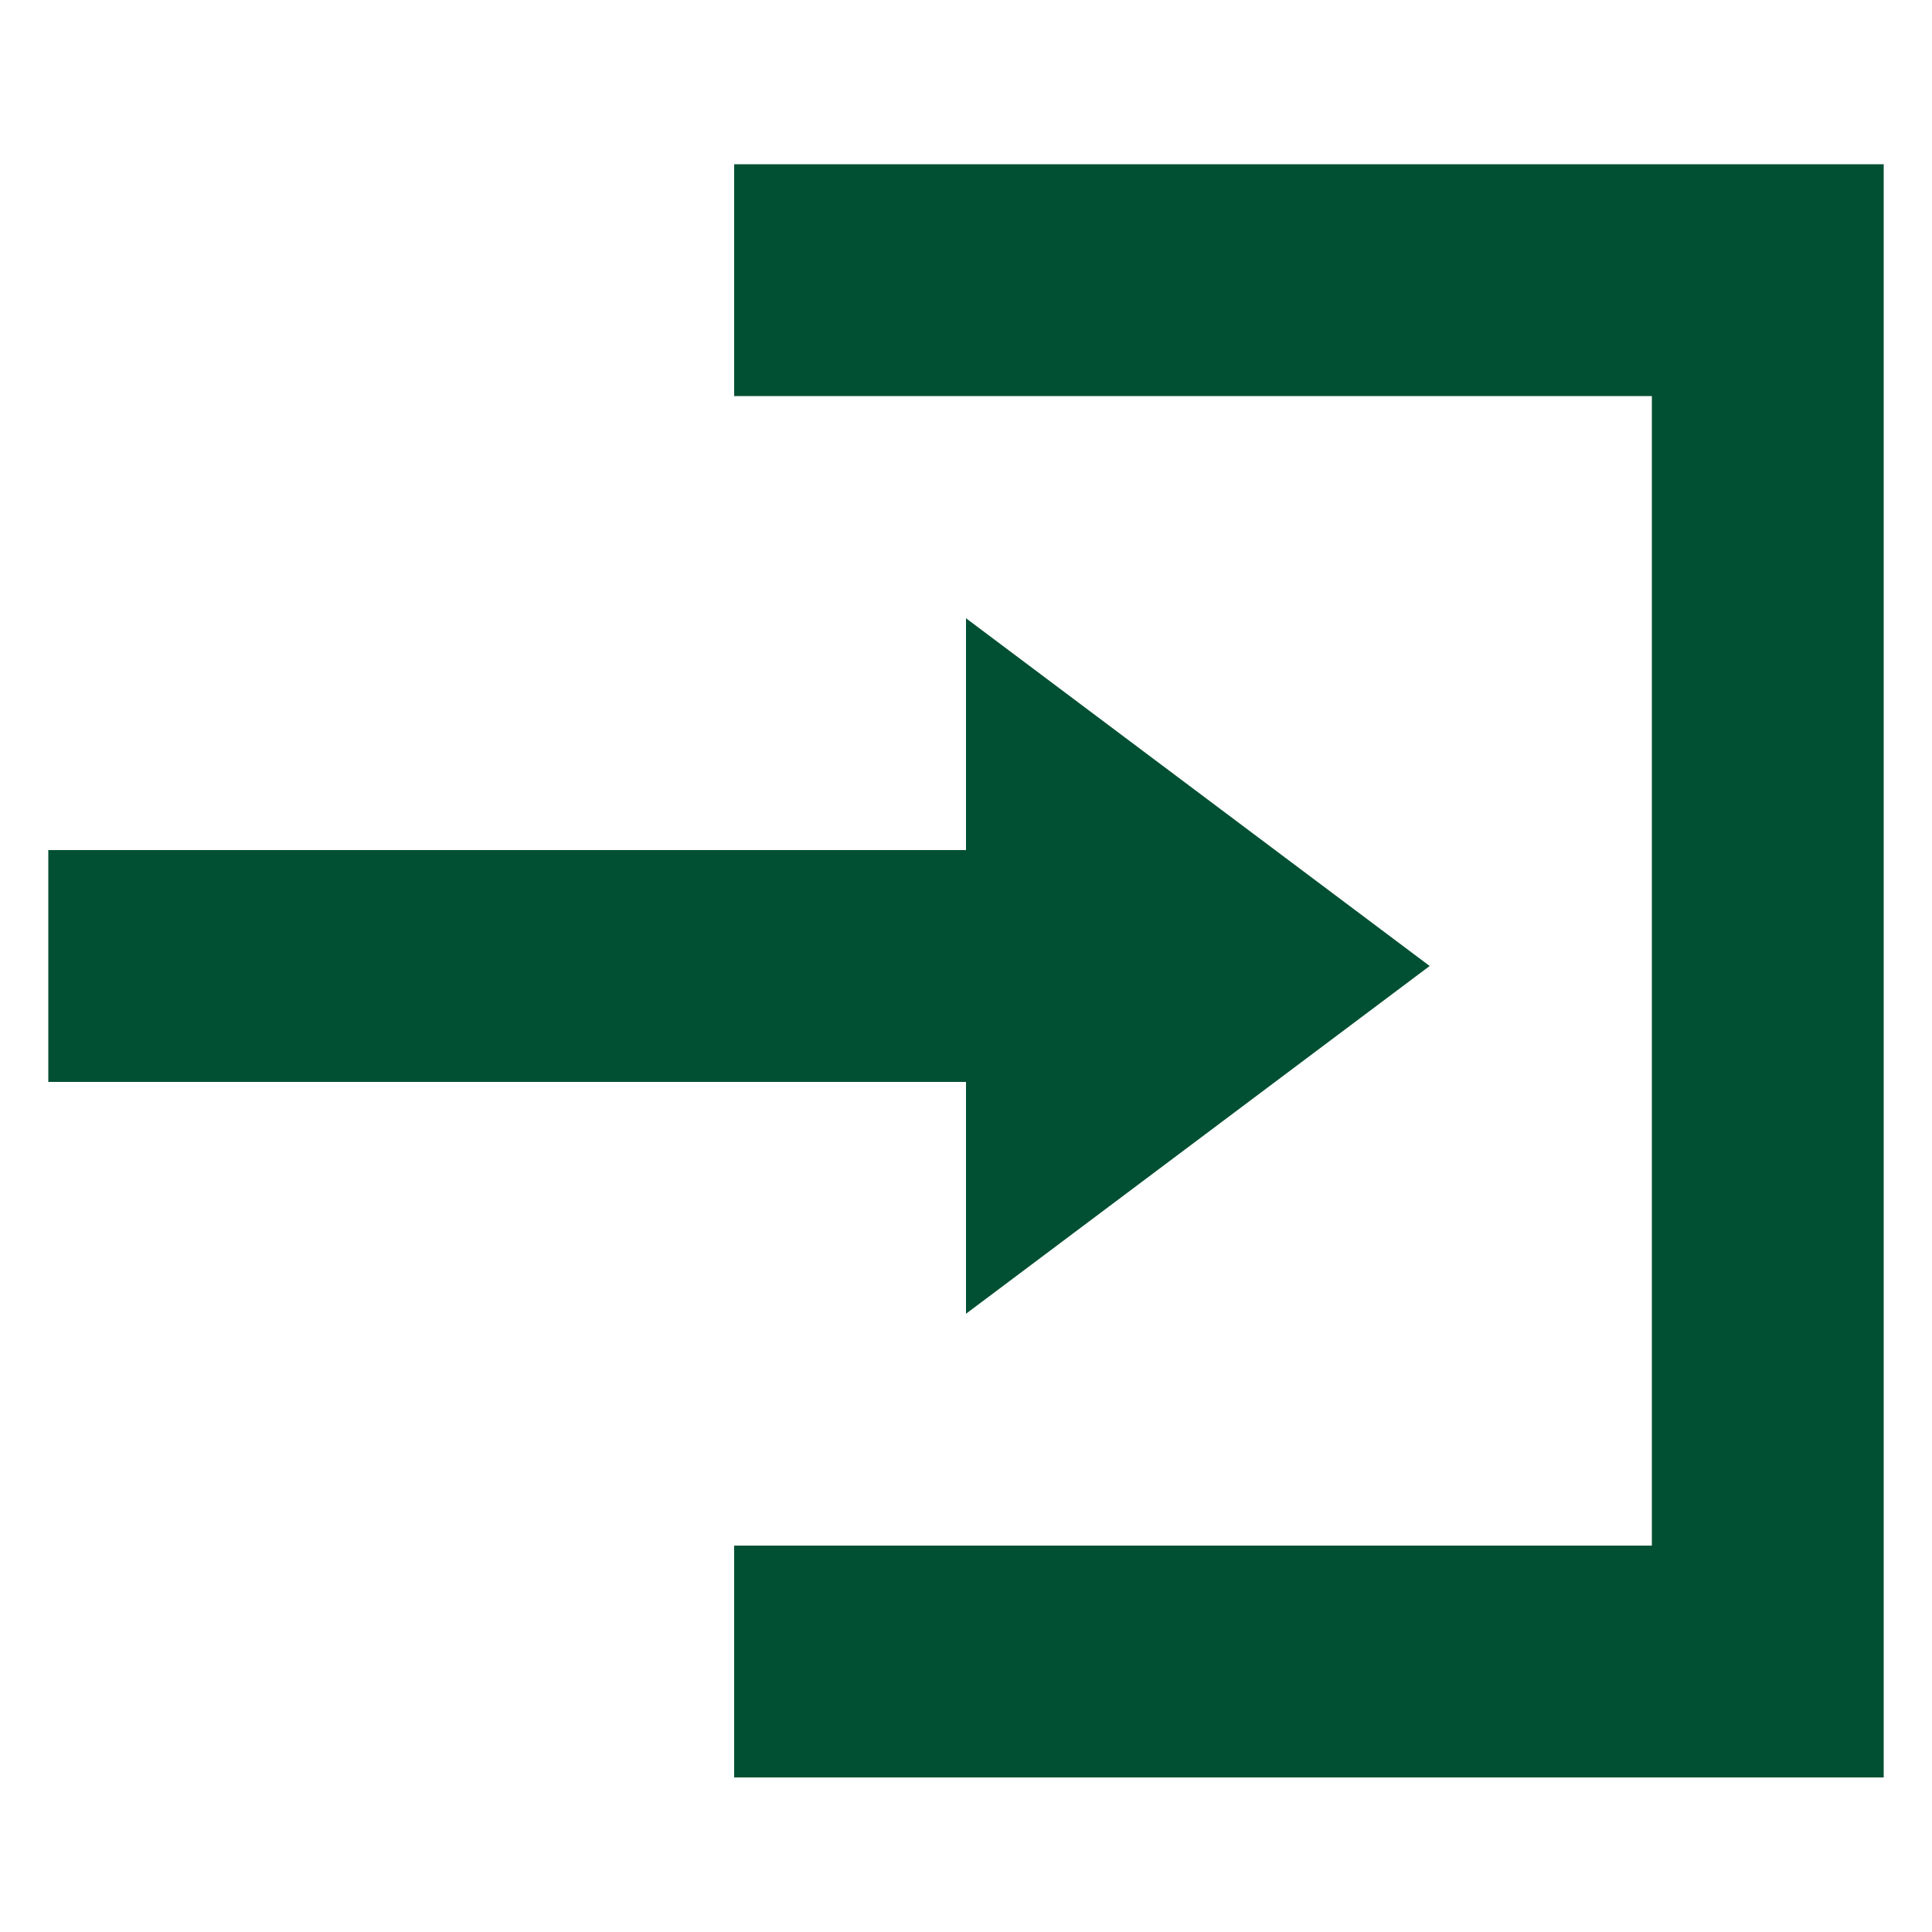
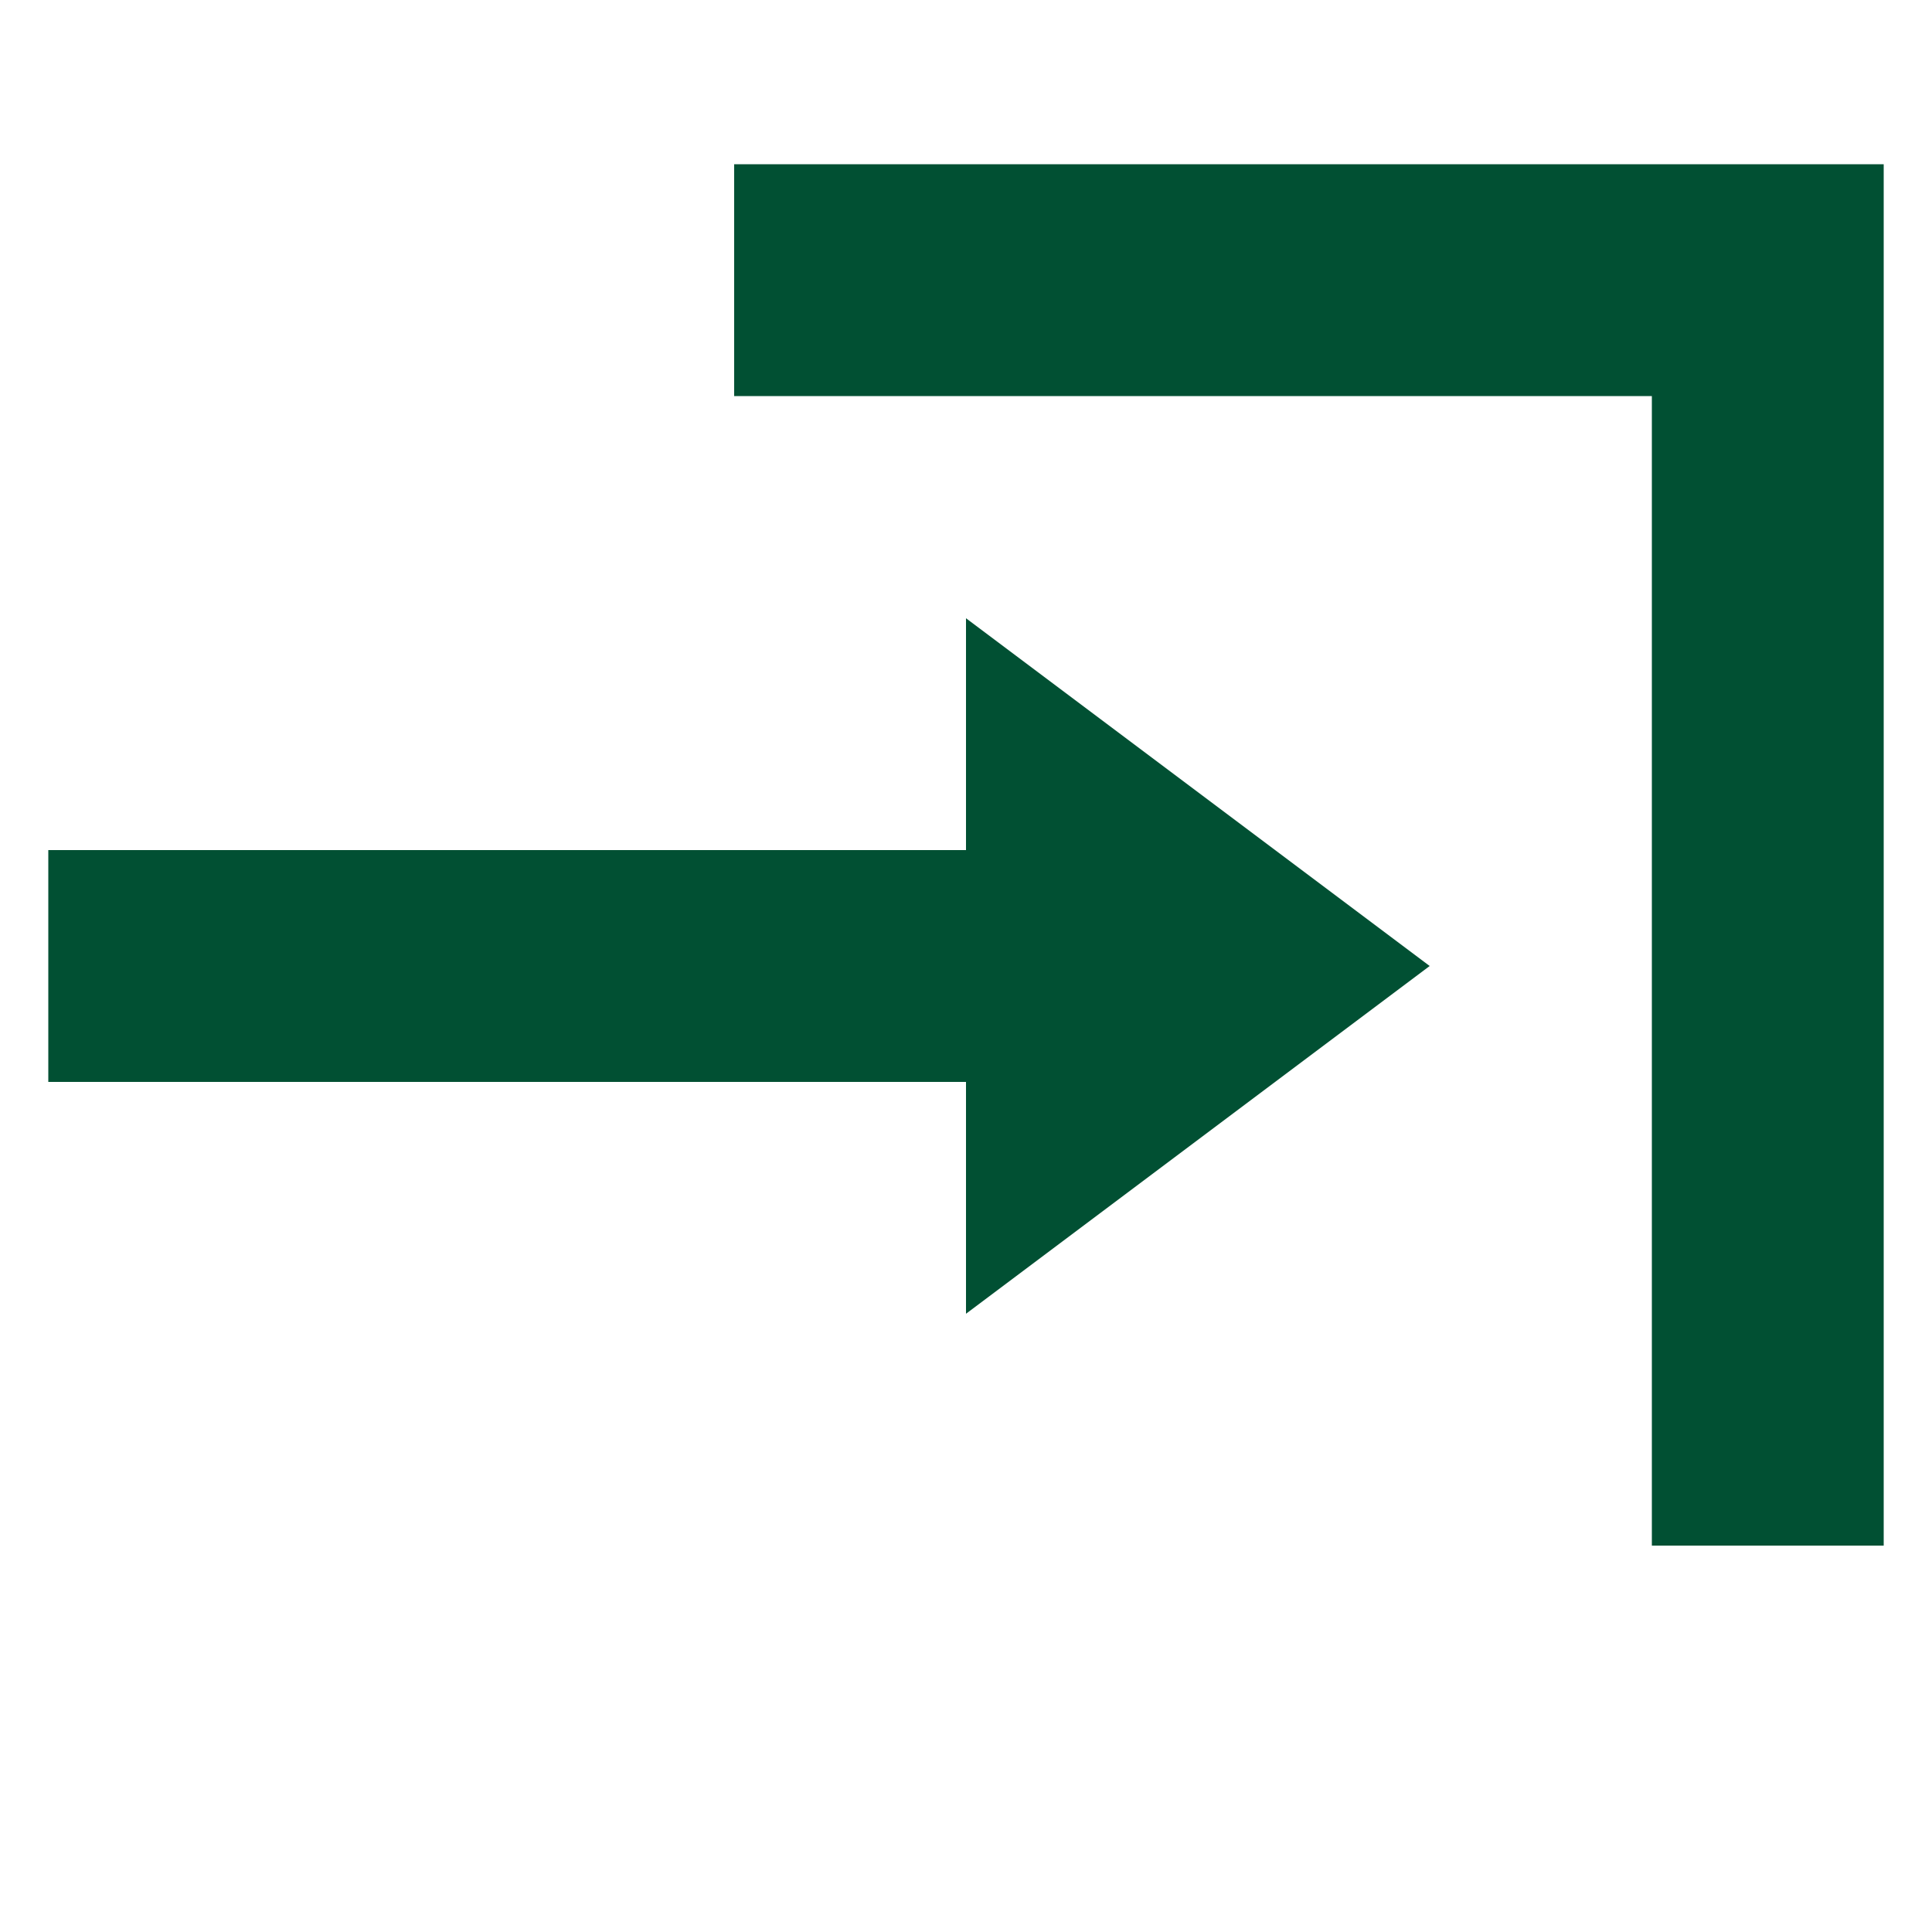
<svg xmlns="http://www.w3.org/2000/svg" id="_レイヤー_1" data-name="レイヤー_1" version="1.1" viewBox="0 0 20 20">
  <defs>
    <style>
      .st0 {
        fill: #015033;
      }
    </style>
  </defs>
  <g id="_グループ_28" data-name="グループ_28">
-     <path id="Icon_open-account-login" class="st0" d="M7.6,1.7v2.4h9.5v11.9H7.6v2.4h11.9V1.7H7.6ZM10,6.4v2.4H.5v2.4h9.5v2.4l4.8-3.6-4.8-3.6Z" />
+     <path id="Icon_open-account-login" class="st0" d="M7.6,1.7v2.4h9.5v11.9H7.6h11.9V1.7H7.6ZM10,6.4v2.4H.5v2.4h9.5v2.4l4.8-3.6-4.8-3.6Z" />
  </g>
</svg>